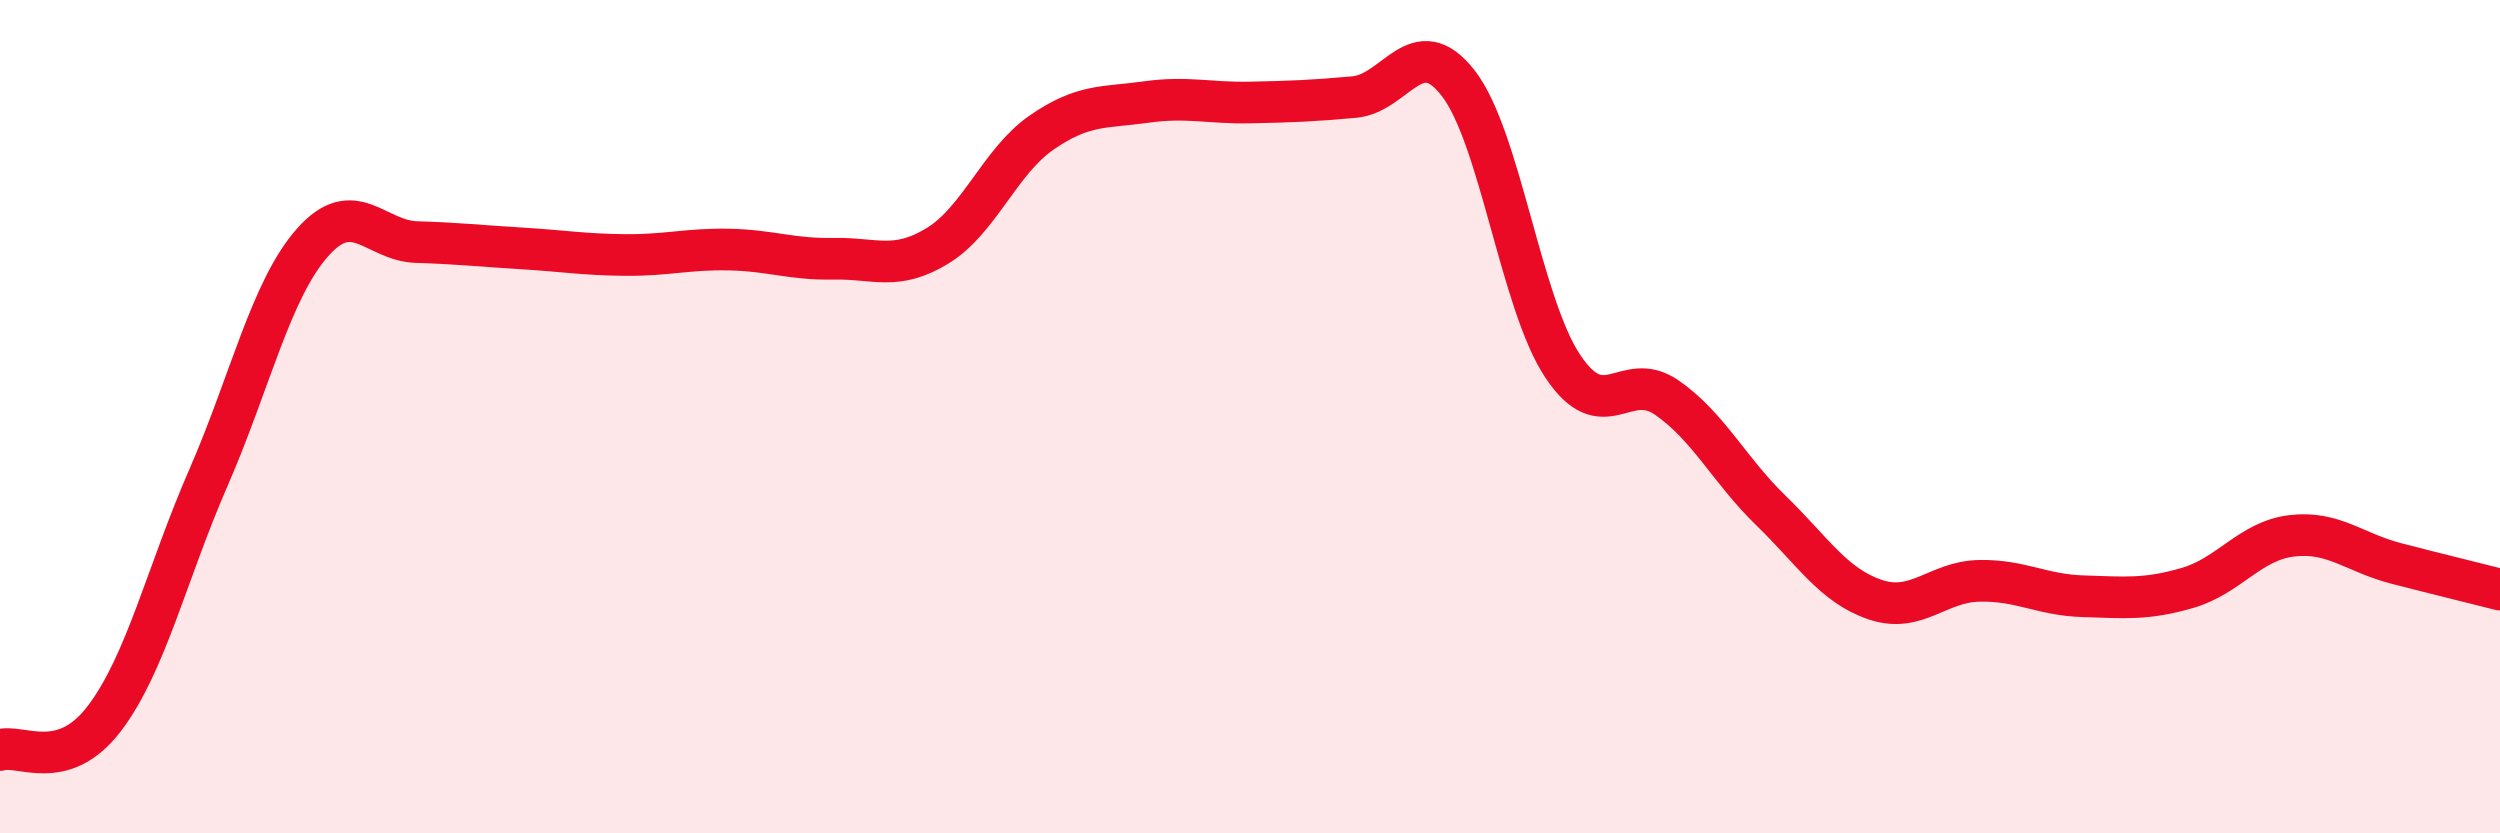
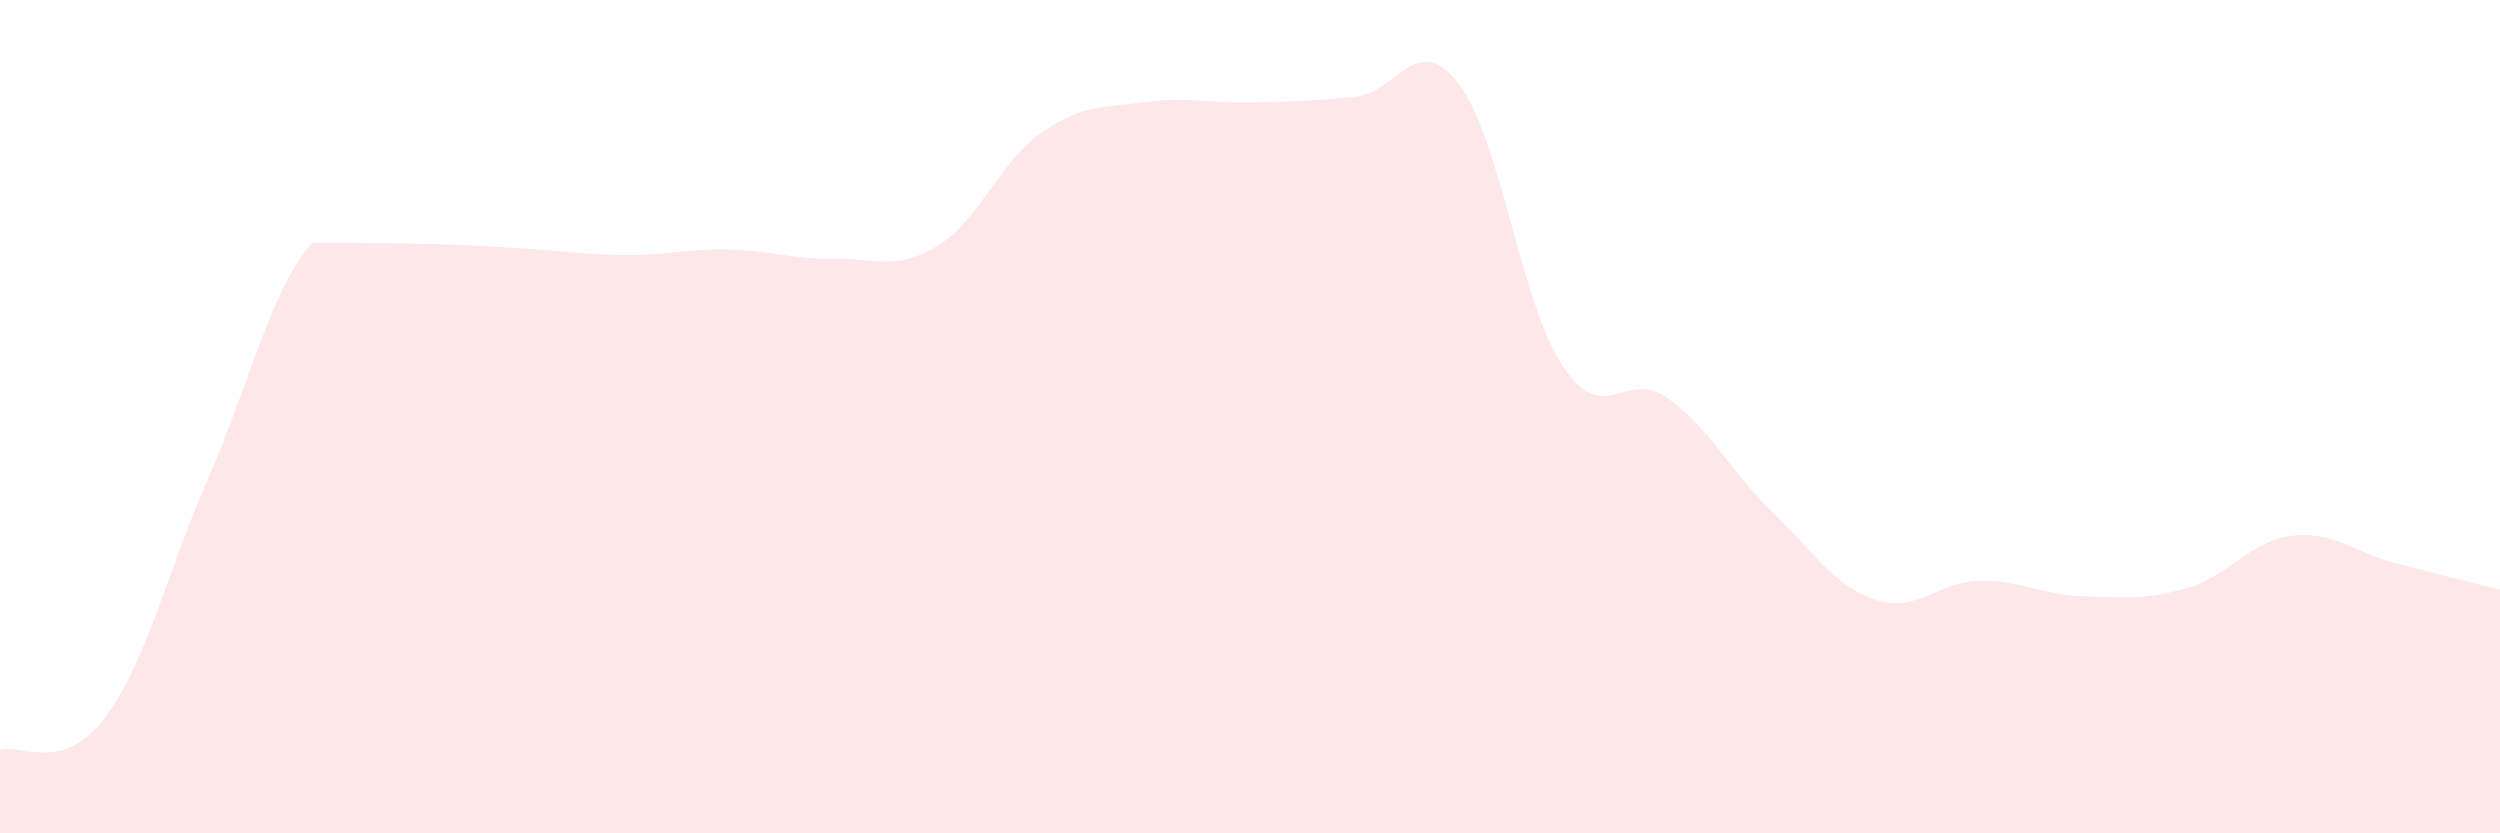
<svg xmlns="http://www.w3.org/2000/svg" width="60" height="20" viewBox="0 0 60 20">
-   <path d="M 0,18 C 0.5,17.85 1.5,18.56 2.5,17.25 C 3.5,15.94 4,13.76 5,11.47 C 6,9.18 6.5,6.95 7.5,5.82 C 8.5,4.69 9,5.78 10,5.81 C 11,5.84 11.5,5.9 12.5,5.96 C 13.5,6.02 14,6.11 15,6.12 C 16,6.13 16.5,5.97 17.5,5.99 C 18.5,6.01 19,6.23 20,6.21 C 21,6.19 21.5,6.51 22.5,5.9 C 23.5,5.29 24,3.87 25,3.18 C 26,2.49 26.5,2.59 27.5,2.45 C 28.5,2.31 29,2.48 30,2.46 C 31,2.44 31.5,2.42 32.5,2.33 C 33.5,2.24 34,0.71 35,2 C 36,3.29 36.5,7.27 37.5,8.78 C 38.5,10.29 39,8.85 40,9.54 C 41,10.23 41.5,11.28 42.5,12.25 C 43.5,13.22 44,14.05 45,14.39 C 46,14.73 46.5,13.96 47.5,13.94 C 48.5,13.92 49,14.28 50,14.31 C 51,14.34 51.5,14.4 52.5,14.11 C 53.5,13.82 54,12.98 55,12.86 C 56,12.74 56.5,13.26 57.5,13.52 C 58.5,13.78 59.5,14.02 60,14.15L60 20L0 20Z" fill="#EB0A25" opacity="0.1" stroke-linecap="round" stroke-linejoin="round" />
-   <path d="M 0,18 C 0.5,17.85 1.5,18.56 2.5,17.25 C 3.5,15.94 4,13.76 5,11.47 C 6,9.18 6.5,6.95 7.5,5.82 C 8.5,4.69 9,5.78 10,5.81 C 11,5.84 11.5,5.9 12.5,5.96 C 13.5,6.02 14,6.11 15,6.12 C 16,6.13 16.5,5.97 17.5,5.99 C 18.5,6.01 19,6.23 20,6.21 C 21,6.19 21.5,6.51 22.5,5.9 C 23.5,5.29 24,3.87 25,3.18 C 26,2.49 26.5,2.59 27.5,2.45 C 28.5,2.31 29,2.48 30,2.46 C 31,2.44 31.5,2.42 32.5,2.33 C 33.5,2.24 34,0.71 35,2 C 36,3.29 36.5,7.27 37.5,8.78 C 38.5,10.29 39,8.85 40,9.54 C 41,10.23 41.5,11.28 42.5,12.25 C 43.5,13.22 44,14.05 45,14.39 C 46,14.73 46.5,13.96 47.5,13.94 C 48.5,13.92 49,14.28 50,14.31 C 51,14.34 51.5,14.4 52.5,14.11 C 53.5,13.82 54,12.98 55,12.86 C 56,12.74 56.5,13.26 57.5,13.52 C 58.5,13.78 59.5,14.02 60,14.15" stroke="#EB0A25" stroke-width="1" fill="none" stroke-linecap="round" stroke-linejoin="round" />
+   <path d="M 0,18 C 0.5,17.85 1.5,18.56 2.5,17.25 C 3.5,15.94 4,13.76 5,11.47 C 6,9.18 6.5,6.95 7.5,5.82 C 11,5.84 11.5,5.9 12.5,5.96 C 13.5,6.02 14,6.11 15,6.12 C 16,6.13 16.5,5.97 17.5,5.99 C 18.5,6.01 19,6.23 20,6.21 C 21,6.19 21.5,6.51 22.5,5.9 C 23.5,5.29 24,3.87 25,3.18 C 26,2.49 26.5,2.59 27.5,2.45 C 28.5,2.31 29,2.48 30,2.46 C 31,2.44 31.5,2.42 32.5,2.33 C 33.5,2.24 34,0.71 35,2 C 36,3.29 36.5,7.27 37.5,8.78 C 38.5,10.29 39,8.85 40,9.54 C 41,10.23 41.5,11.28 42.5,12.25 C 43.5,13.22 44,14.05 45,14.39 C 46,14.73 46.5,13.96 47.5,13.94 C 48.5,13.92 49,14.28 50,14.31 C 51,14.34 51.5,14.4 52.5,14.11 C 53.5,13.82 54,12.98 55,12.86 C 56,12.74 56.5,13.26 57.5,13.52 C 58.5,13.78 59.5,14.02 60,14.15L60 20L0 20Z" fill="#EB0A25" opacity="0.1" stroke-linecap="round" stroke-linejoin="round" />
</svg>